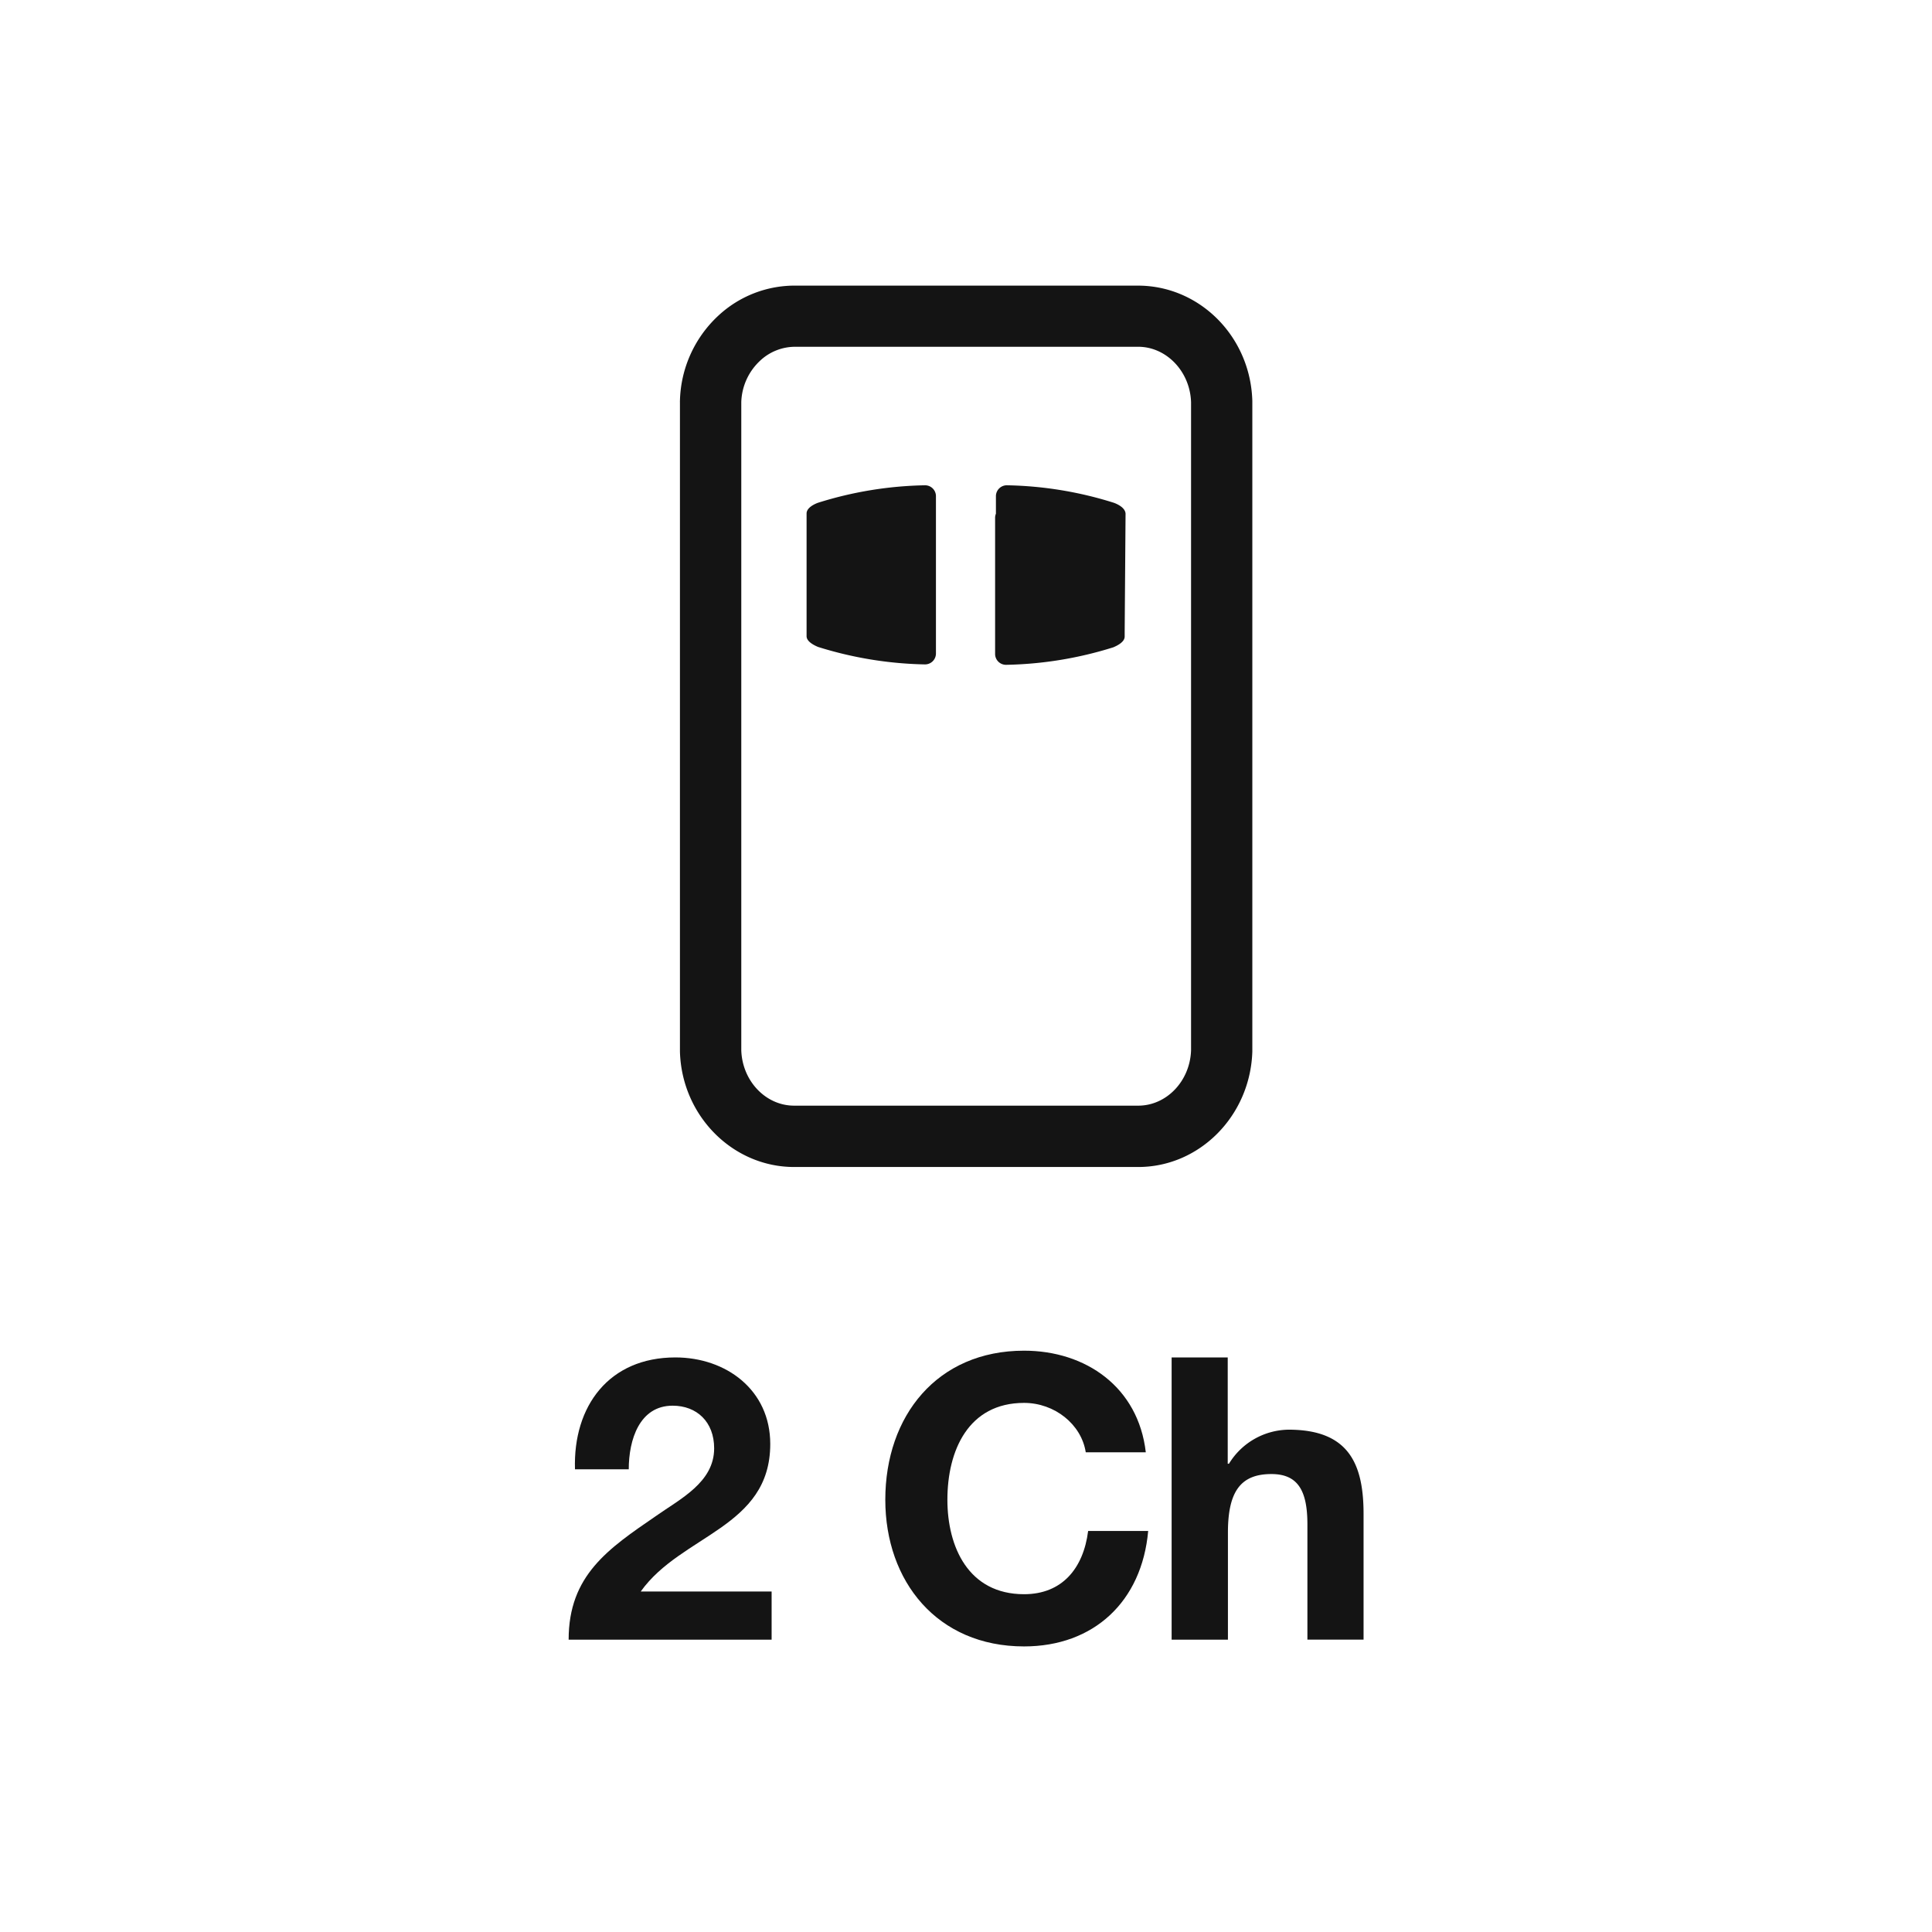
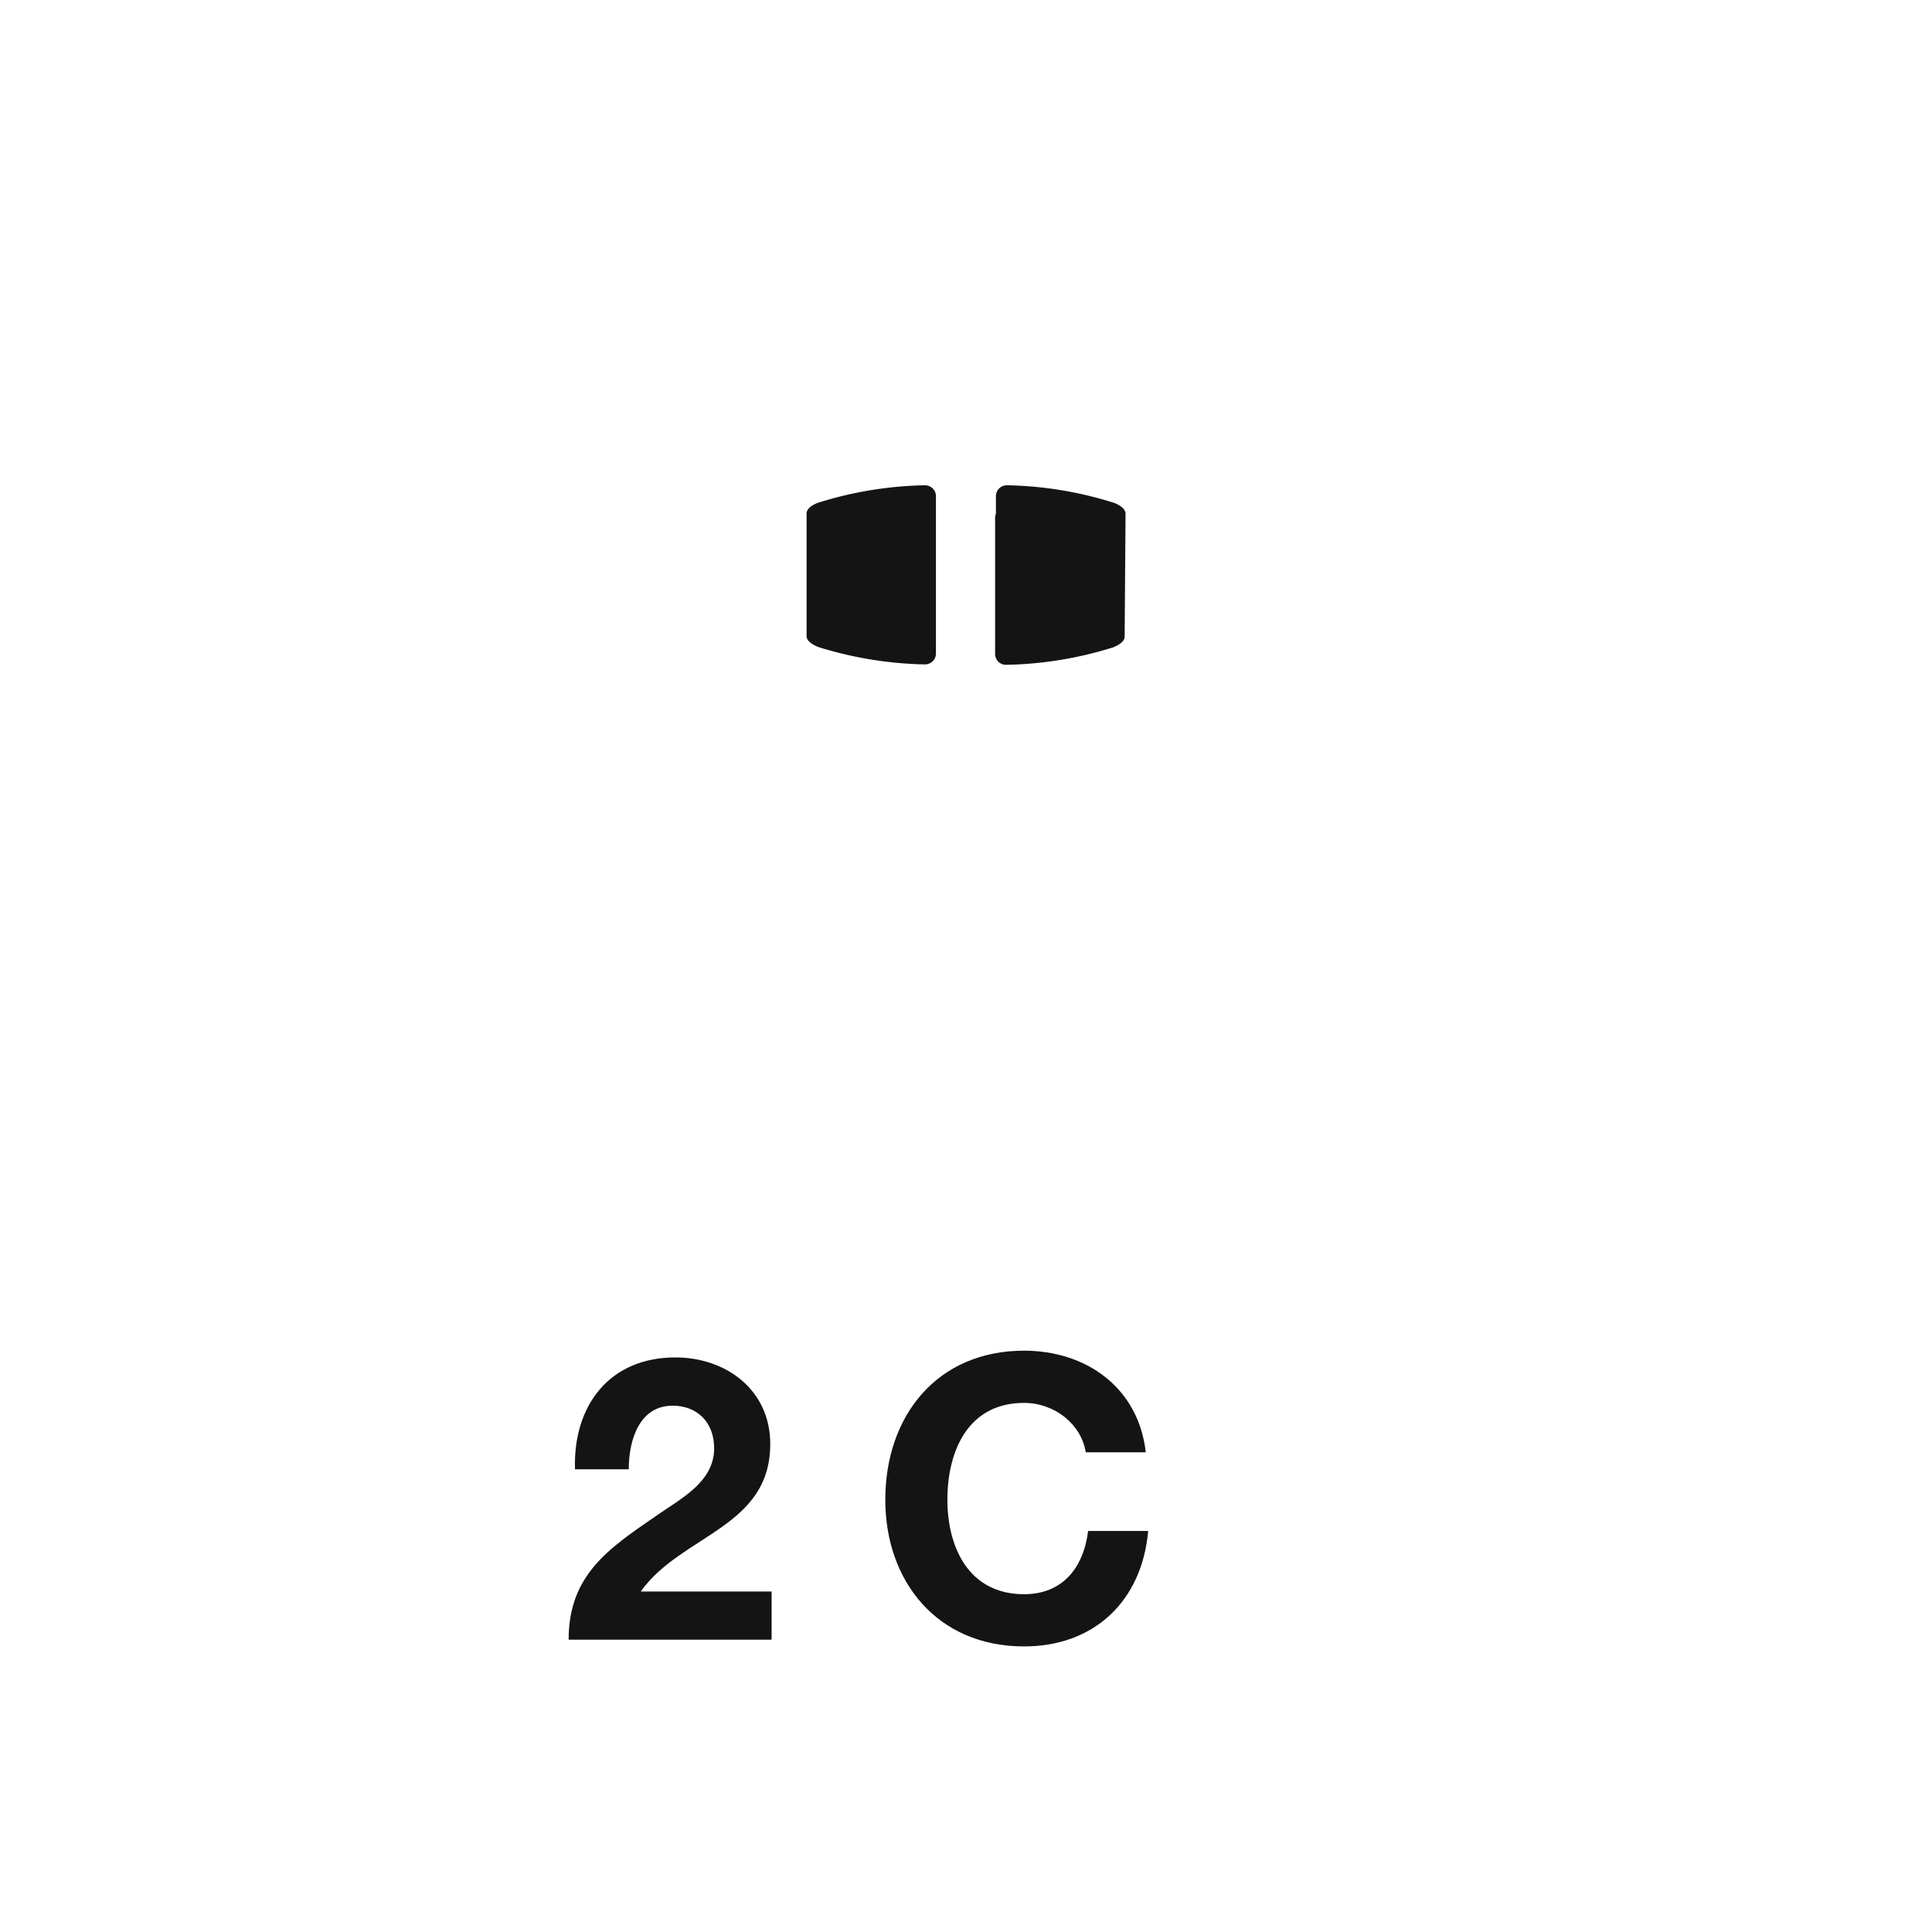
<svg xmlns="http://www.w3.org/2000/svg" id="Tracciati" viewBox="0 0 283.46 283.46">
  <defs>
    <style>.cls-1{fill:#141414;}</style>
  </defs>
-   <path class="cls-1" d="M167,171.22H116.51c-9,0-16.49-7.51-16.75-16.93V59a1,1,0,0,1,0-.17h0a17.59,17.59,0,0,1,5.51-12.4A16.44,16.44,0,0,1,117,41.91h49.63c9.22-.18,16.85,7.38,17.11,16.93v95.45C183.44,163.71,176,171.22,167,171.22Zm-50.14-9H167c4.15,0,7.6-3.6,7.75-8.12V59c-.15-4.6-3.75-8.23-7.94-8.12h-50A7.51,7.51,0,0,0,111.44,53,8.65,8.65,0,0,0,108.76,59V154.1c.15,4.52,3.6,8.12,7.75,8.12Z" />
  <path class="cls-1" d="M135.71,71.2A55.4,55.4,0,0,0,120,73.77c-.43.16-1.66.69-1.66,1.57v18c0,.84,1.23,1.38,1.66,1.57a55.75,55.75,0,0,0,15.69,2.57h0a1.6,1.6,0,0,0,1.63-1.57V72.73A1.6,1.6,0,0,0,135.71,71.2Z" />
  <path class="cls-1" d="M163.43,73.77a55.27,55.27,0,0,0-15.68-2.57h0a1.6,1.6,0,0,0-1.63,1.57v2.6a1.64,1.64,0,0,0-.12.55V96a1.6,1.6,0,0,0,1.66,1.54,55.69,55.69,0,0,0,15.69-2.57c.44-.19,1.66-.73,1.66-1.57v-.62l.13-17.41C165.1,74.46,163.87,73.93,163.43,73.77Z" />
  <path class="cls-1" d="M84.36,215.57c-.29-9.28,5-16.41,14.73-16.41,7.43,0,13.92,4.76,13.92,12.7,0,12.3-13.05,13.28-19,21.64h19.2v7.07H83.43c0-9.45,5.81-13.34,12.82-18.15,3.54-2.5,8.53-4.93,8.53-9.92,0-3.89-2.55-6.26-6.09-6.26-4.87,0-6.44,5-6.44,9.33Z" />
  <path class="cls-1" d="M159.3,213.08c-.64-4.12-4.58-7.25-9.05-7.25-8.18,0-11.25,7-11.25,14.21,0,6.9,3.07,13.86,11.25,13.86,5.57,0,8.7-3.77,9.4-9.28h8.81c-.93,10.38-8,16.94-18.21,16.94-12.76,0-20.36-9.57-20.36-21.52,0-12.3,7.6-21.87,20.36-21.87,9.05,0,16.76,5.34,17.86,14.91Z" />
-   <path class="cls-1" d="M171.9,199.16h8.23v15.6h.18a10.39,10.39,0,0,1,8.75-5c8.76,0,11,4.93,11,12.36v18.44h-8.24V223.64c0-4.93-1.39-7.37-5.28-7.37-4.46,0-6.38,2.49-6.38,8.58v15.72H171.9Z" />
</svg>